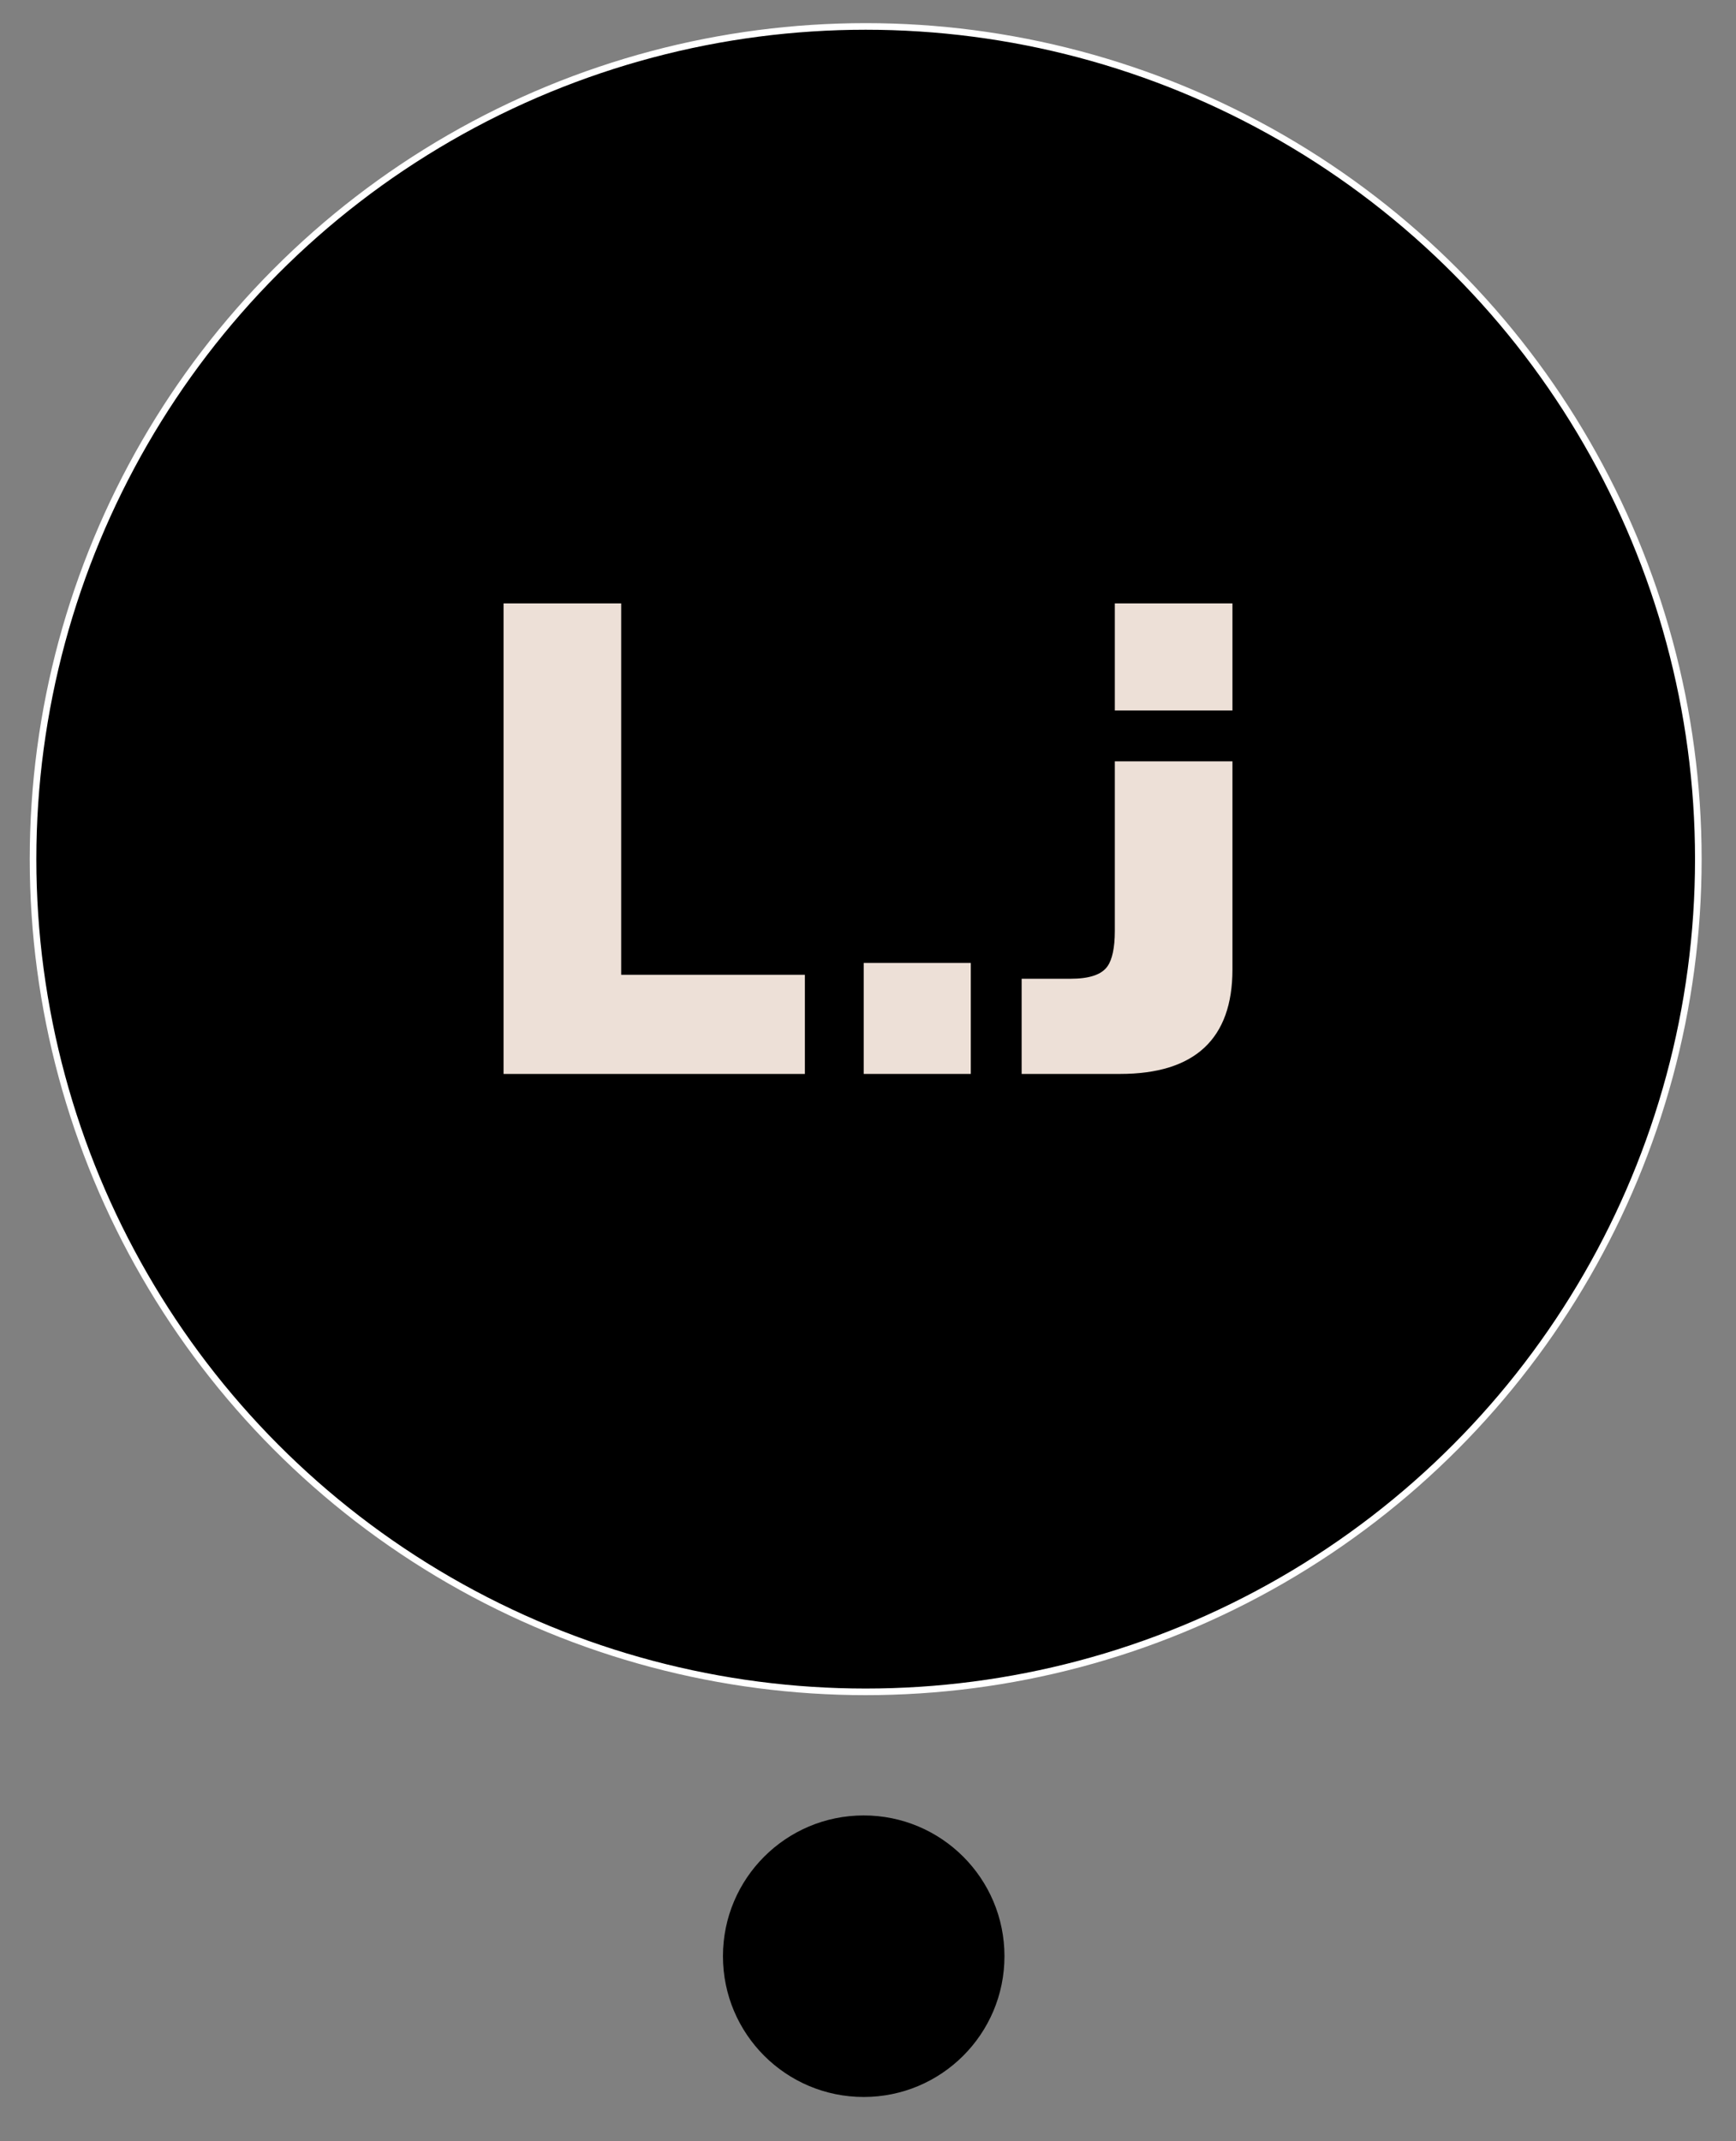
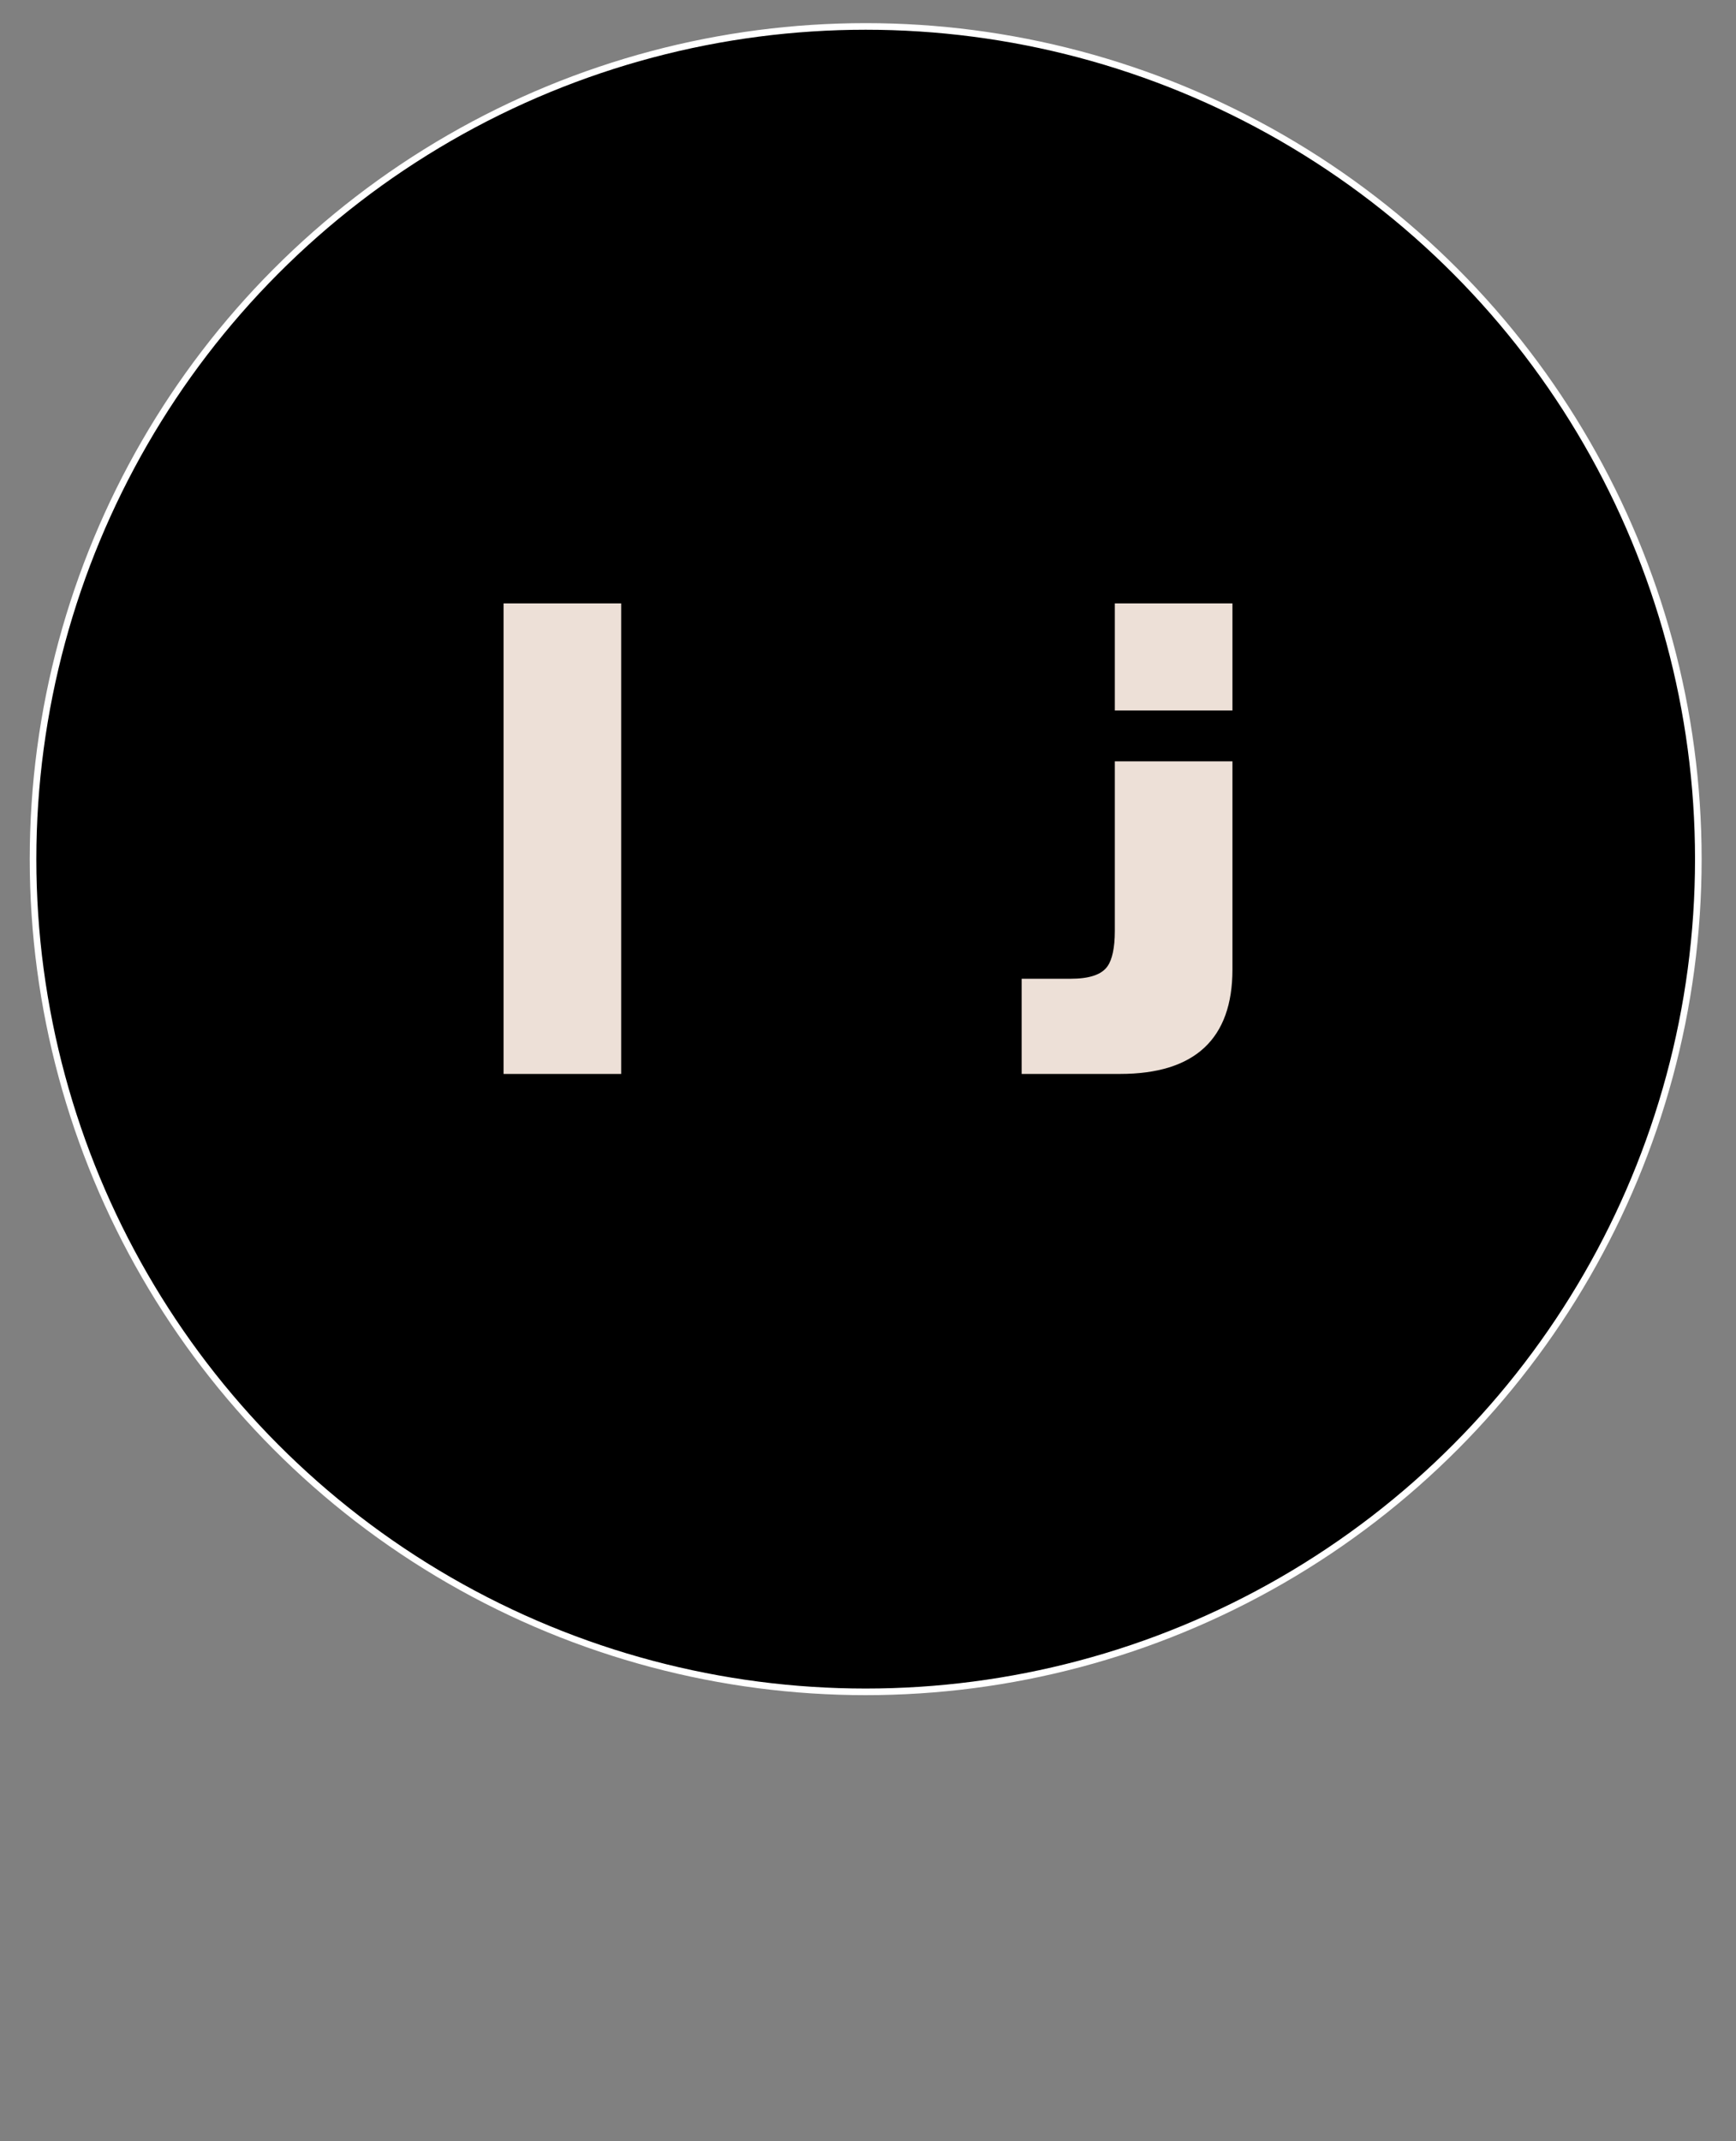
<svg xmlns="http://www.w3.org/2000/svg" version="1.1" id="Layer_1" x="0px" y="0px" viewBox="0 0 262.7 324" style="enable-background:new 0 0 262.7 324;" xml:space="preserve">
  <rect x="0" y="0" width="262.7" height="324" fill="#808080" stroke="none" />
  <style type="text/css">
	.st0{stroke:#FFFFFF;stroke-miterlimit:10;}
	.st1{fill:#EDE0D7;}
</style>
  <circle class="st0" cx="131" cy="130" r="126" />
  <g>
-     <path class="st1" d="M76.2,162.5V91.3H94v56.2h27.8v15H76.2z" />
-     <path class="st1" d="M146.9,162.5h-16.2v-16.8h16.2V162.5z" />
+     <path class="st1" d="M76.2,162.5V91.3H94v56.2v15H76.2z" />
    <path class="st1" d="M154.6,162.5v-14.4h7.4c2.8,0,4.7-0.6,5.6-1.9c0.7-1,1.1-2.8,1.1-5.3V91.3h17.8v55.4c0,10.5-5.7,15.8-17,15.8   H154.6z" />
  </g>
-   <circle cx="130.7" cy="296" r="21.3" />
  <rect x="166" y="107.5" width="22.8" height="7.7" />
</svg>